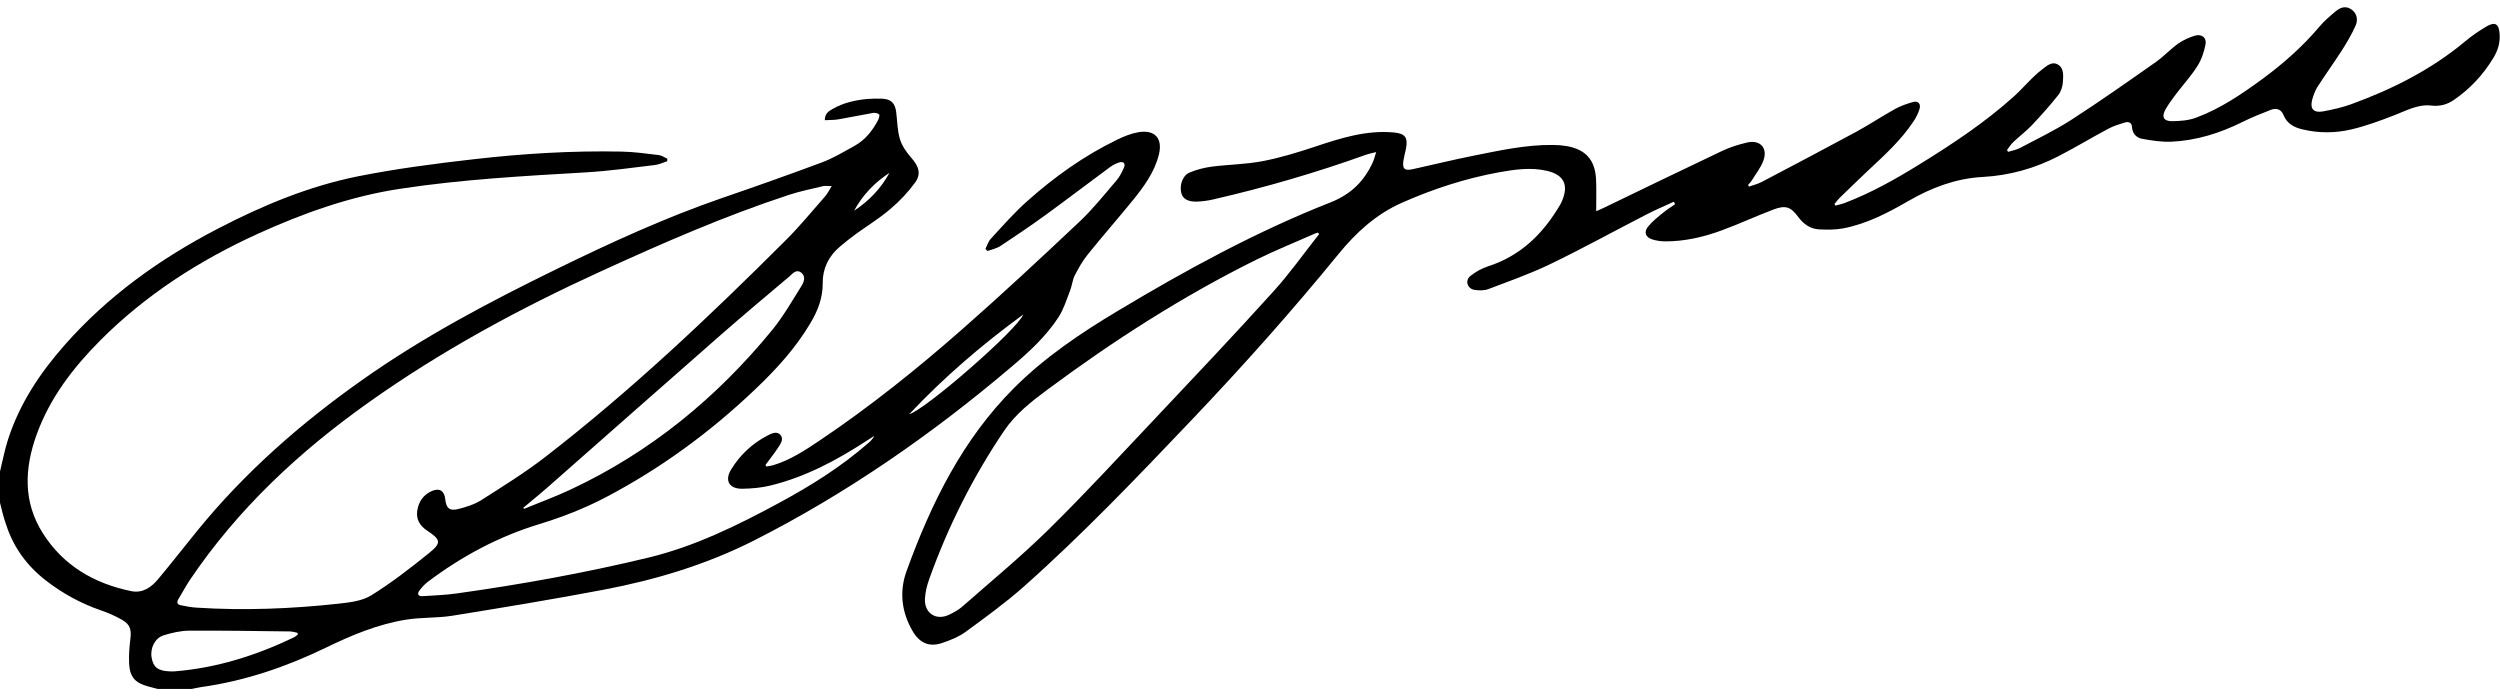
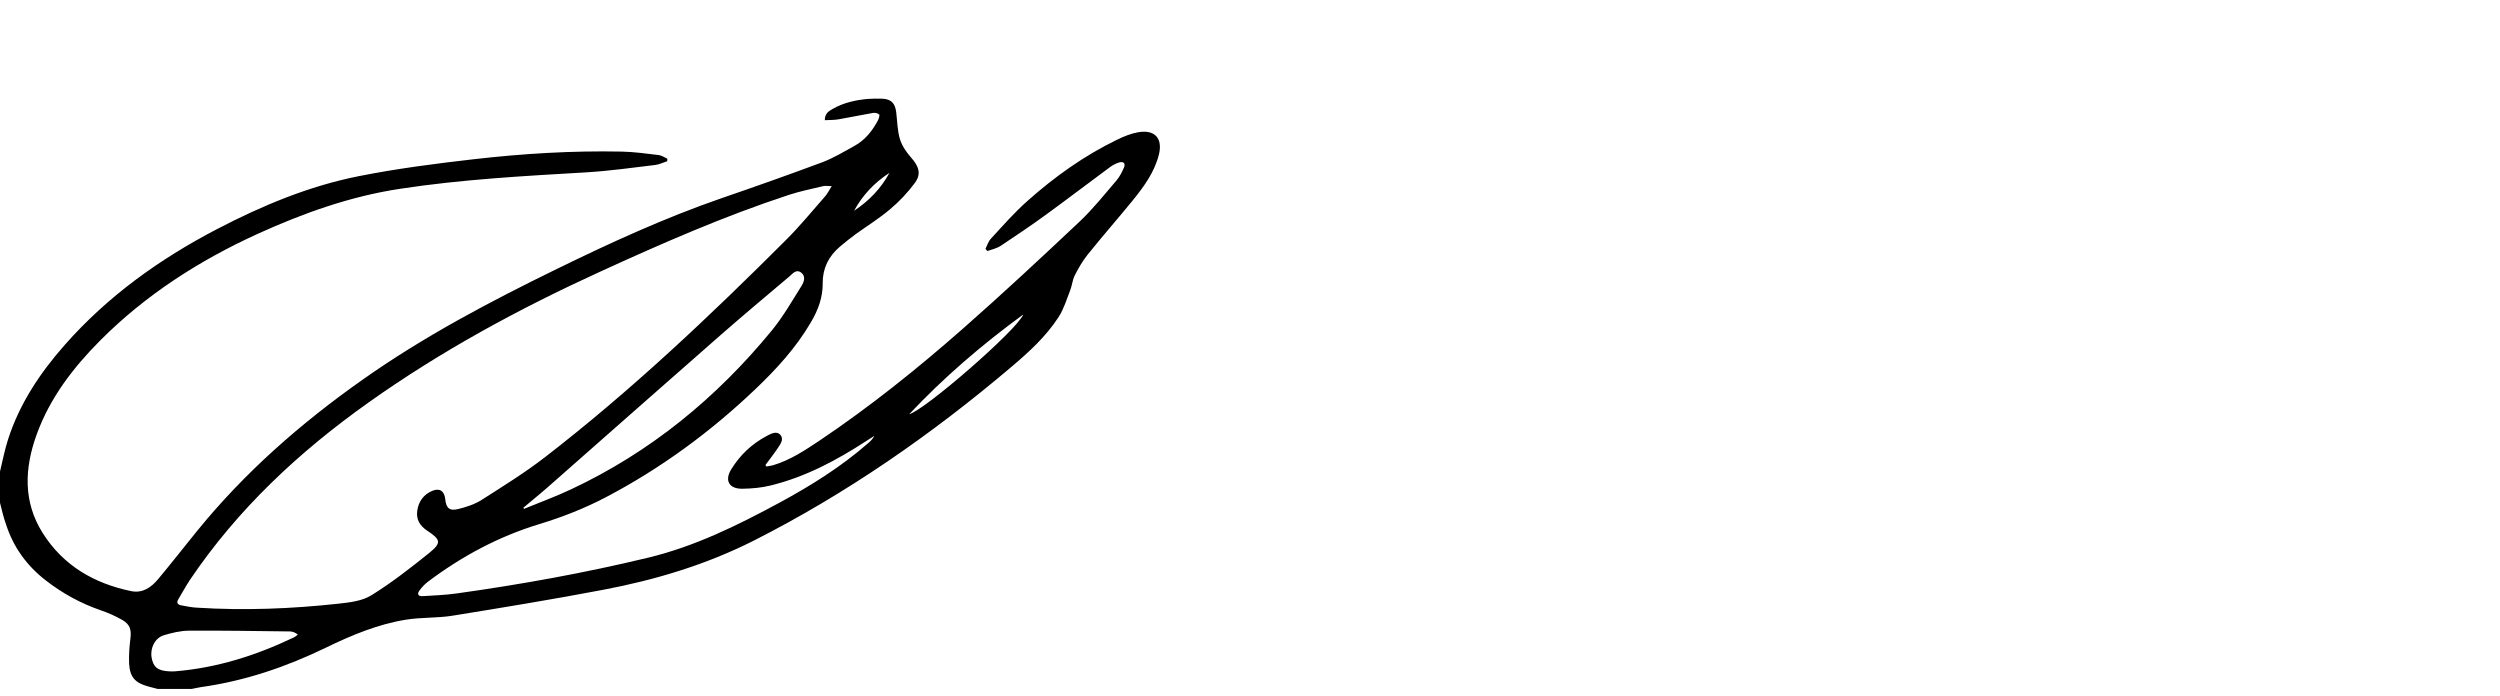
<svg xmlns="http://www.w3.org/2000/svg" width="176" height="49" viewBox="0 0 176 49" fill="none">
-   <path d="M0 33.193C0.185 32.444 0.326 31.678 0.563 30.948C1.373 28.421 2.816 26.255 4.558 24.283C7.585 20.849 11.237 18.235 15.276 16.13C18.453 14.475 21.761 13.093 25.281 12.397C27.947 11.869 30.658 11.517 33.359 11.209C36.809 10.813 40.284 10.601 43.76 10.672C44.631 10.689 45.511 10.813 46.383 10.918C46.594 10.945 46.787 11.086 46.981 11.174C46.981 11.235 46.981 11.288 46.972 11.35C46.691 11.438 46.418 11.579 46.127 11.614C44.517 11.807 42.898 12.036 41.279 12.133C36.905 12.389 32.532 12.626 28.194 13.287C24.674 13.815 21.357 15.003 18.136 16.465C14.027 18.34 10.26 20.753 7.057 23.966C5.139 25.894 3.502 28.025 2.569 30.622C1.725 32.973 1.619 35.323 3.001 37.516C4.444 39.813 6.626 41.081 9.248 41.618C10.049 41.777 10.648 41.345 11.123 40.782C12.064 39.655 12.962 38.502 13.886 37.366C17.23 33.254 21.18 29.794 25.501 26.748C29.822 23.693 34.486 21.237 39.228 18.921C42.995 17.081 46.796 15.338 50.765 13.964C53.149 13.146 55.516 12.309 57.875 11.429C58.667 11.13 59.397 10.689 60.145 10.276C60.902 9.862 61.421 9.21 61.817 8.453C61.879 8.33 61.94 8.101 61.896 8.057C61.791 7.969 61.597 7.925 61.456 7.951C60.647 8.092 59.846 8.259 59.036 8.4C58.728 8.453 58.411 8.444 58.068 8.462C58.059 7.995 58.341 7.828 58.614 7.67C59.379 7.229 60.224 7.044 61.087 6.965C61.421 6.939 61.764 6.939 62.099 6.948C62.732 6.974 63.014 7.256 63.093 7.898C63.172 8.532 63.172 9.201 63.357 9.8C63.506 10.284 63.823 10.733 64.166 11.121C64.677 11.702 64.87 12.239 64.422 12.855C63.92 13.542 63.313 14.185 62.662 14.73C61.905 15.373 61.051 15.901 60.242 16.483C59.863 16.755 59.503 17.055 59.142 17.354C58.341 18.023 57.91 18.895 57.919 19.925C57.928 20.973 57.575 21.879 57.056 22.742C56.018 24.503 54.654 25.991 53.184 27.391C50.017 30.411 46.514 32.981 42.634 35.015C41.138 35.799 39.58 36.406 37.961 36.899C35.101 37.771 32.506 39.162 30.121 40.958C29.901 41.125 29.707 41.337 29.54 41.557C29.355 41.794 29.417 41.988 29.751 41.97C30.552 41.918 31.362 41.891 32.162 41.777C36.694 41.143 41.182 40.333 45.635 39.259C48.925 38.466 51.935 36.978 54.883 35.385C57.092 34.188 59.212 32.867 61.113 31.203C61.28 31.062 61.438 30.912 61.553 30.683C61.368 30.807 61.175 30.921 60.99 31.044C58.895 32.409 56.696 33.58 54.249 34.179C53.607 34.337 52.921 34.399 52.252 34.408C51.328 34.416 50.993 33.827 51.477 33.043C52.093 32.039 52.929 31.247 53.977 30.692C54.285 30.525 54.689 30.314 54.944 30.622C55.208 30.93 54.927 31.291 54.733 31.581C54.469 31.978 54.17 32.347 53.889 32.735C53.906 32.77 53.924 32.805 53.95 32.84C54.108 32.814 54.267 32.797 54.425 32.752C55.64 32.392 56.678 31.696 57.708 31.009C61.245 28.632 64.562 25.973 67.757 23.165C70.564 20.7 73.3 18.146 76.019 15.585C76.952 14.704 77.762 13.683 78.598 12.706C78.826 12.441 78.985 12.124 79.126 11.799C79.258 11.508 79.09 11.341 78.782 11.438C78.562 11.508 78.343 11.623 78.158 11.755C76.653 12.864 75.157 14.008 73.644 15.109C72.605 15.866 71.532 16.588 70.458 17.301C70.185 17.486 69.833 17.557 69.516 17.671C69.472 17.618 69.42 17.574 69.376 17.521C69.499 17.275 69.578 16.993 69.763 16.799C70.608 15.884 71.426 14.942 72.359 14.123C74.26 12.433 76.327 10.962 78.624 9.844C79.108 9.606 79.627 9.395 80.146 9.307C81.299 9.113 81.862 9.739 81.59 10.866C81.281 12.124 80.525 13.146 79.733 14.123C78.686 15.408 77.594 16.65 76.556 17.944C76.204 18.384 75.914 18.895 75.659 19.397C75.5 19.714 75.474 20.101 75.342 20.436C75.095 21.069 74.893 21.747 74.532 22.311C73.644 23.684 72.429 24.794 71.188 25.841C65.601 30.578 59.626 34.733 53.079 38.053C49.718 39.752 46.145 40.826 42.467 41.521C38.947 42.191 35.401 42.772 31.863 43.344C30.781 43.52 29.663 43.45 28.581 43.626C26.601 43.943 24.753 44.717 22.958 45.589C20.16 46.945 17.247 47.94 14.159 48.371C13.93 48.406 13.71 48.459 13.481 48.503C12.689 48.503 11.897 48.503 11.105 48.503C10.885 48.441 10.656 48.389 10.436 48.327C9.521 48.08 9.143 47.675 9.09 46.725C9.064 46.144 9.108 45.554 9.178 44.981C9.257 44.339 9.169 43.969 8.606 43.643C8.131 43.37 7.612 43.141 7.092 42.965C5.693 42.481 4.417 41.785 3.247 40.879C1.909 39.849 0.95 38.546 0.431 36.934C0.246 36.433 0.132 35.913 0 35.394C0 34.654 0 33.923 0 33.193ZM58.552 13.102C58.253 13.102 58.077 13.066 57.919 13.111C57.127 13.304 56.317 13.463 55.543 13.718C50.985 15.215 46.602 17.134 42.255 19.124C36.553 21.73 31.071 24.697 25.95 28.333C21.049 31.81 16.728 35.843 13.358 40.843C13.067 41.284 12.821 41.75 12.548 42.199C12.416 42.419 12.495 42.569 12.742 42.613C13.12 42.684 13.49 42.763 13.868 42.78C17.194 42.992 20.521 42.86 23.829 42.499C24.621 42.411 25.492 42.314 26.143 41.909C27.569 41.028 28.907 39.981 30.209 38.933C31.098 38.22 31.027 37.991 30.086 37.366C29.584 37.04 29.285 36.591 29.373 35.966C29.461 35.315 29.813 34.813 30.429 34.557C30.948 34.337 31.282 34.566 31.344 35.13C31.406 35.772 31.643 35.992 32.268 35.834C32.831 35.693 33.412 35.508 33.896 35.2C35.401 34.24 36.923 33.298 38.34 32.207C44.385 27.541 49.92 22.302 55.314 16.914C56.3 15.937 57.179 14.854 58.103 13.806C58.253 13.63 58.359 13.41 58.552 13.102ZM36.844 35.746C36.861 35.772 36.87 35.799 36.888 35.825C37.996 35.367 39.114 34.962 40.196 34.452C45.793 31.828 50.448 28.007 54.346 23.253C55.138 22.284 55.763 21.184 56.432 20.119C56.599 19.846 56.748 19.458 56.405 19.194C56.044 18.921 55.798 19.273 55.578 19.458C53.977 20.805 52.366 22.161 50.791 23.535C46.858 26.986 42.933 30.446 39.008 33.906C38.304 34.54 37.565 35.138 36.844 35.746ZM20.969 44.673C20.961 44.629 20.952 44.594 20.943 44.55C20.758 44.515 20.582 44.453 20.397 44.453C18.039 44.427 15.681 44.383 13.322 44.4C12.715 44.4 12.099 44.55 11.519 44.726C10.903 44.92 10.559 45.633 10.674 46.293C10.788 46.971 11.114 47.226 11.915 47.262C12.047 47.27 12.179 47.27 12.311 47.262C15.25 47.024 18.013 46.152 20.661 44.885C20.776 44.84 20.873 44.744 20.969 44.673ZM64.008 29.16C65.152 28.843 71.664 23.165 72.033 22.143C69.085 24.3 66.428 26.59 64.008 29.16ZM62.618 12.168C61.562 12.855 60.726 13.736 60.127 14.836C61.175 14.149 62.019 13.269 62.618 12.168Z" fill="black" />
-   <path d="M117.835 14.202C117.202 14.493 116.559 14.766 115.943 15.083C113.664 16.254 111.42 17.495 109.115 18.604C107.707 19.282 106.228 19.802 104.768 20.356C104.486 20.462 104.125 20.453 103.817 20.409C103.307 20.339 103.113 19.758 103.509 19.432C103.879 19.133 104.319 18.895 104.768 18.745C107.073 18.006 108.657 16.43 109.845 14.396C109.898 14.308 109.942 14.211 109.977 14.123C110.443 13.005 110.091 12.309 108.912 12.028C107.768 11.764 106.633 11.931 105.507 12.133C103.149 12.565 100.887 13.304 98.696 14.273C96.883 15.074 95.458 16.377 94.226 17.891C90.97 21.88 87.547 25.718 84.001 29.451C80.129 33.519 76.257 37.586 72.051 41.319C70.757 42.464 69.35 43.476 67.959 44.497C67.484 44.841 66.903 45.069 66.34 45.263C65.398 45.58 64.73 45.263 64.237 44.409C63.454 43.053 63.304 41.618 63.832 40.174C65.557 35.429 67.757 30.948 71.382 27.32C73.556 25.146 76.081 23.447 78.704 21.88C83.517 18.992 88.445 16.306 93.671 14.246C95.106 13.683 96.047 12.75 96.655 11.403C96.734 11.226 96.778 11.024 96.883 10.707C96.567 10.786 96.364 10.822 96.171 10.892C92.642 12.16 89.043 13.207 85.391 14.044C85.022 14.132 84.643 14.176 84.265 14.194C83.631 14.211 83.27 14 83.165 13.595C83.024 13.058 83.244 12.362 83.737 12.151C84.238 11.94 84.793 11.799 85.329 11.728C86.517 11.579 87.732 11.57 88.911 11.341C90.143 11.103 91.348 10.733 92.545 10.337C94.358 9.73 96.171 9.149 98.115 9.325C98.925 9.395 99.136 9.677 98.978 10.478C98.925 10.751 98.846 11.015 98.802 11.297C98.714 11.878 98.872 12.037 99.444 11.913C100.861 11.605 102.269 11.253 103.685 10.971C105.551 10.601 107.416 10.179 109.335 10.205C109.652 10.205 109.977 10.232 110.294 10.284C111.631 10.522 112.291 11.253 112.362 12.618C112.397 13.331 112.371 14.053 112.371 14.871C112.608 14.766 112.749 14.704 112.881 14.643C115.662 13.304 118.442 11.948 121.232 10.628C121.786 10.364 122.376 10.179 122.974 10.038C123.907 9.809 124.47 10.416 124.144 11.306C123.968 11.79 123.625 12.213 123.352 12.662C123.273 12.794 123.159 12.908 123.062 13.023C123.088 13.058 123.106 13.093 123.132 13.137C123.423 13.031 123.731 12.961 124.004 12.82C126.23 11.649 128.465 10.478 130.674 9.281C131.598 8.779 132.478 8.189 133.402 7.678C133.798 7.458 134.229 7.309 134.66 7.185C135.038 7.08 135.241 7.3 135.135 7.67C135.047 7.969 134.897 8.268 134.721 8.532C133.85 9.853 132.689 10.91 131.536 11.984C130.841 12.635 130.163 13.304 129.477 13.965C129.354 14.088 129.257 14.229 129.151 14.361C129.169 14.396 129.187 14.44 129.204 14.475C129.407 14.422 129.627 14.378 129.82 14.308C131.703 13.595 133.454 12.609 135.161 11.552C137.485 10.117 139.755 8.612 141.788 6.78C142.21 6.402 142.588 5.97 143.002 5.565C143.231 5.337 143.468 5.116 143.723 4.923C144.058 4.667 144.427 4.298 144.859 4.535C145.316 4.782 145.255 5.328 145.228 5.768C145.211 6.085 145.096 6.455 144.894 6.701C144.304 7.441 143.671 8.154 143.019 8.841C142.615 9.263 142.139 9.615 141.717 10.02C141.55 10.179 141.436 10.381 141.295 10.557C141.321 10.601 141.348 10.645 141.365 10.69C141.638 10.601 141.937 10.557 142.192 10.425C143.407 9.783 144.656 9.184 145.809 8.444C147.842 7.133 149.813 5.742 151.793 4.351C152.338 3.963 152.805 3.452 153.35 3.065C153.702 2.819 154.116 2.634 154.529 2.51C155.004 2.37 155.365 2.66 155.268 3.136C155.163 3.664 154.978 4.218 154.688 4.667C154.256 5.345 153.711 5.944 153.218 6.587C152.954 6.939 152.69 7.291 152.47 7.67C152.153 8.216 152.303 8.541 152.928 8.532C153.491 8.524 154.08 8.48 154.6 8.286C156.316 7.652 157.82 6.622 159.29 5.548C160.759 4.465 162.114 3.268 163.294 1.868C163.628 1.472 164.042 1.119 164.446 0.785C164.763 0.521 165.142 0.389 165.538 0.662C165.881 0.899 166.039 1.331 165.837 1.797C165.564 2.405 165.221 2.995 164.86 3.558C164.306 4.421 163.707 5.249 163.153 6.111C162.986 6.375 162.871 6.692 162.783 7.001C162.607 7.643 162.862 7.96 163.522 7.846C164.209 7.722 164.904 7.564 165.555 7.326C168.45 6.27 171.169 4.896 173.554 2.907C174.011 2.519 174.513 2.185 175.023 1.877C175.657 1.498 175.93 1.674 175.974 2.405C176.018 3.021 175.842 3.567 175.534 4.078C174.821 5.257 173.897 6.252 172.753 7.036C172.278 7.362 171.776 7.502 171.152 7.432C170.245 7.326 169.427 7.775 168.591 8.101C167.597 8.488 166.593 8.858 165.564 9.105C164.42 9.378 163.241 9.386 162.079 9.105C161.49 8.964 160.997 8.7 160.751 8.083C160.592 7.687 160.249 7.59 159.871 7.731C159.193 7.995 158.507 8.268 157.856 8.594C156.272 9.378 154.617 9.897 152.857 9.976C152.18 10.003 151.493 9.897 150.816 9.774C150.411 9.703 150.121 9.413 150.094 8.946C150.077 8.62 149.848 8.55 149.602 8.62C149.197 8.744 148.783 8.867 148.414 9.07C147.234 9.695 146.099 10.39 144.911 10.998C143.239 11.86 141.48 12.353 139.579 12.459C137.713 12.556 135.98 13.207 134.352 14.149C132.9 14.986 131.422 15.761 129.759 16.078C129.204 16.183 128.623 16.174 128.06 16.148C127.444 16.113 126.969 15.778 126.599 15.276C126.063 14.555 125.702 14.431 124.857 14.748C123.643 15.206 122.455 15.761 121.232 16.21C119.947 16.685 118.618 16.993 117.246 16.993C116.946 16.993 116.63 16.949 116.339 16.861C115.846 16.712 115.706 16.351 116.022 15.954C116.33 15.576 116.726 15.268 117.114 14.951C117.369 14.739 117.65 14.572 117.923 14.378C117.897 14.308 117.87 14.255 117.835 14.202ZM92.871 16.474C92.836 16.439 92.809 16.412 92.774 16.377C92.712 16.395 92.642 16.412 92.58 16.439C91.216 17.046 89.826 17.601 88.489 18.261C83.27 20.841 78.395 23.975 73.732 27.435C72.605 28.271 71.488 29.143 70.687 30.331C68.487 33.589 66.736 37.075 65.416 40.773C65.258 41.213 65.143 41.68 65.117 42.138C65.055 43.159 65.891 43.714 66.806 43.282C67.132 43.124 67.466 42.948 67.739 42.71C69.772 40.923 71.875 39.188 73.802 37.295C76.372 34.769 78.818 32.11 81.29 29.495C84.098 26.519 86.905 23.552 89.65 20.515C90.803 19.247 91.797 17.83 92.871 16.474Z" fill="black" />
+   <path d="M0 33.193C0.185 32.444 0.326 31.678 0.563 30.948C1.373 28.421 2.816 26.255 4.558 24.283C7.585 20.849 11.237 18.235 15.276 16.13C18.453 14.475 21.761 13.093 25.281 12.397C27.947 11.869 30.658 11.517 33.359 11.209C36.809 10.813 40.284 10.601 43.76 10.672C44.631 10.689 45.511 10.813 46.383 10.918C46.594 10.945 46.787 11.086 46.981 11.174C46.981 11.235 46.981 11.288 46.972 11.35C46.691 11.438 46.418 11.579 46.127 11.614C44.517 11.807 42.898 12.036 41.279 12.133C36.905 12.389 32.532 12.626 28.194 13.287C24.674 13.815 21.357 15.003 18.136 16.465C14.027 18.34 10.26 20.753 7.057 23.966C5.139 25.894 3.502 28.025 2.569 30.622C1.725 32.973 1.619 35.323 3.001 37.516C4.444 39.813 6.626 41.081 9.248 41.618C10.049 41.777 10.648 41.345 11.123 40.782C12.064 39.655 12.962 38.502 13.886 37.366C17.23 33.254 21.18 29.794 25.501 26.748C29.822 23.693 34.486 21.237 39.228 18.921C42.995 17.081 46.796 15.338 50.765 13.964C53.149 13.146 55.516 12.309 57.875 11.429C58.667 11.13 59.397 10.689 60.145 10.276C60.902 9.862 61.421 9.21 61.817 8.453C61.879 8.33 61.94 8.101 61.896 8.057C61.791 7.969 61.597 7.925 61.456 7.951C60.647 8.092 59.846 8.259 59.036 8.4C58.728 8.453 58.411 8.444 58.068 8.462C58.059 7.995 58.341 7.828 58.614 7.67C59.379 7.229 60.224 7.044 61.087 6.965C61.421 6.939 61.764 6.939 62.099 6.948C62.732 6.974 63.014 7.256 63.093 7.898C63.172 8.532 63.172 9.201 63.357 9.8C63.506 10.284 63.823 10.733 64.166 11.121C64.677 11.702 64.87 12.239 64.422 12.855C63.92 13.542 63.313 14.185 62.662 14.73C61.905 15.373 61.051 15.901 60.242 16.483C59.863 16.755 59.503 17.055 59.142 17.354C58.341 18.023 57.91 18.895 57.919 19.925C57.928 20.973 57.575 21.879 57.056 22.742C56.018 24.503 54.654 25.991 53.184 27.391C50.017 30.411 46.514 32.981 42.634 35.015C41.138 35.799 39.58 36.406 37.961 36.899C35.101 37.771 32.506 39.162 30.121 40.958C29.901 41.125 29.707 41.337 29.54 41.557C29.355 41.794 29.417 41.988 29.751 41.97C30.552 41.918 31.362 41.891 32.162 41.777C36.694 41.143 41.182 40.333 45.635 39.259C48.925 38.466 51.935 36.978 54.883 35.385C57.092 34.188 59.212 32.867 61.113 31.203C61.28 31.062 61.438 30.912 61.553 30.683C61.368 30.807 61.175 30.921 60.99 31.044C58.895 32.409 56.696 33.58 54.249 34.179C53.607 34.337 52.921 34.399 52.252 34.408C51.328 34.416 50.993 33.827 51.477 33.043C52.093 32.039 52.929 31.247 53.977 30.692C54.285 30.525 54.689 30.314 54.944 30.622C55.208 30.93 54.927 31.291 54.733 31.581C54.469 31.978 54.17 32.347 53.889 32.735C53.906 32.77 53.924 32.805 53.95 32.84C54.108 32.814 54.267 32.797 54.425 32.752C55.64 32.392 56.678 31.696 57.708 31.009C61.245 28.632 64.562 25.973 67.757 23.165C70.564 20.7 73.3 18.146 76.019 15.585C76.952 14.704 77.762 13.683 78.598 12.706C78.826 12.441 78.985 12.124 79.126 11.799C79.258 11.508 79.09 11.341 78.782 11.438C78.562 11.508 78.343 11.623 78.158 11.755C76.653 12.864 75.157 14.008 73.644 15.109C72.605 15.866 71.532 16.588 70.458 17.301C70.185 17.486 69.833 17.557 69.516 17.671C69.472 17.618 69.42 17.574 69.376 17.521C69.499 17.275 69.578 16.993 69.763 16.799C70.608 15.884 71.426 14.942 72.359 14.123C74.26 12.433 76.327 10.962 78.624 9.844C79.108 9.606 79.627 9.395 80.146 9.307C81.299 9.113 81.862 9.739 81.59 10.866C81.281 12.124 80.525 13.146 79.733 14.123C78.686 15.408 77.594 16.65 76.556 17.944C76.204 18.384 75.914 18.895 75.659 19.397C75.5 19.714 75.474 20.101 75.342 20.436C75.095 21.069 74.893 21.747 74.532 22.311C73.644 23.684 72.429 24.794 71.188 25.841C65.601 30.578 59.626 34.733 53.079 38.053C49.718 39.752 46.145 40.826 42.467 41.521C38.947 42.191 35.401 42.772 31.863 43.344C30.781 43.52 29.663 43.45 28.581 43.626C26.601 43.943 24.753 44.717 22.958 45.589C20.16 46.945 17.247 47.94 14.159 48.371C13.93 48.406 13.71 48.459 13.481 48.503C12.689 48.503 11.897 48.503 11.105 48.503C10.885 48.441 10.656 48.389 10.436 48.327C9.521 48.08 9.143 47.675 9.09 46.725C9.064 46.144 9.108 45.554 9.178 44.981C9.257 44.339 9.169 43.969 8.606 43.643C8.131 43.37 7.612 43.141 7.092 42.965C5.693 42.481 4.417 41.785 3.247 40.879C1.909 39.849 0.95 38.546 0.431 36.934C0.246 36.433 0.132 35.913 0 35.394C0 34.654 0 33.923 0 33.193ZM58.552 13.102C58.253 13.102 58.077 13.066 57.919 13.111C57.127 13.304 56.317 13.463 55.543 13.718C50.985 15.215 46.602 17.134 42.255 19.124C36.553 21.73 31.071 24.697 25.95 28.333C21.049 31.81 16.728 35.843 13.358 40.843C13.067 41.284 12.821 41.75 12.548 42.199C12.416 42.419 12.495 42.569 12.742 42.613C13.12 42.684 13.49 42.763 13.868 42.78C17.194 42.992 20.521 42.86 23.829 42.499C24.621 42.411 25.492 42.314 26.143 41.909C27.569 41.028 28.907 39.981 30.209 38.933C31.098 38.22 31.027 37.991 30.086 37.366C29.584 37.04 29.285 36.591 29.373 35.966C29.461 35.315 29.813 34.813 30.429 34.557C30.948 34.337 31.282 34.566 31.344 35.13C31.406 35.772 31.643 35.992 32.268 35.834C32.831 35.693 33.412 35.508 33.896 35.2C35.401 34.24 36.923 33.298 38.34 32.207C44.385 27.541 49.92 22.302 55.314 16.914C56.3 15.937 57.179 14.854 58.103 13.806C58.253 13.63 58.359 13.41 58.552 13.102ZM36.844 35.746C36.861 35.772 36.87 35.799 36.888 35.825C37.996 35.367 39.114 34.962 40.196 34.452C45.793 31.828 50.448 28.007 54.346 23.253C55.138 22.284 55.763 21.184 56.432 20.119C56.599 19.846 56.748 19.458 56.405 19.194C56.044 18.921 55.798 19.273 55.578 19.458C53.977 20.805 52.366 22.161 50.791 23.535C46.858 26.986 42.933 30.446 39.008 33.906C38.304 34.54 37.565 35.138 36.844 35.746ZM20.969 44.673C20.758 44.515 20.582 44.453 20.397 44.453C18.039 44.427 15.681 44.383 13.322 44.4C12.715 44.4 12.099 44.55 11.519 44.726C10.903 44.92 10.559 45.633 10.674 46.293C10.788 46.971 11.114 47.226 11.915 47.262C12.047 47.27 12.179 47.27 12.311 47.262C15.25 47.024 18.013 46.152 20.661 44.885C20.776 44.84 20.873 44.744 20.969 44.673ZM64.008 29.16C65.152 28.843 71.664 23.165 72.033 22.143C69.085 24.3 66.428 26.59 64.008 29.16ZM62.618 12.168C61.562 12.855 60.726 13.736 60.127 14.836C61.175 14.149 62.019 13.269 62.618 12.168Z" fill="black" />
</svg>